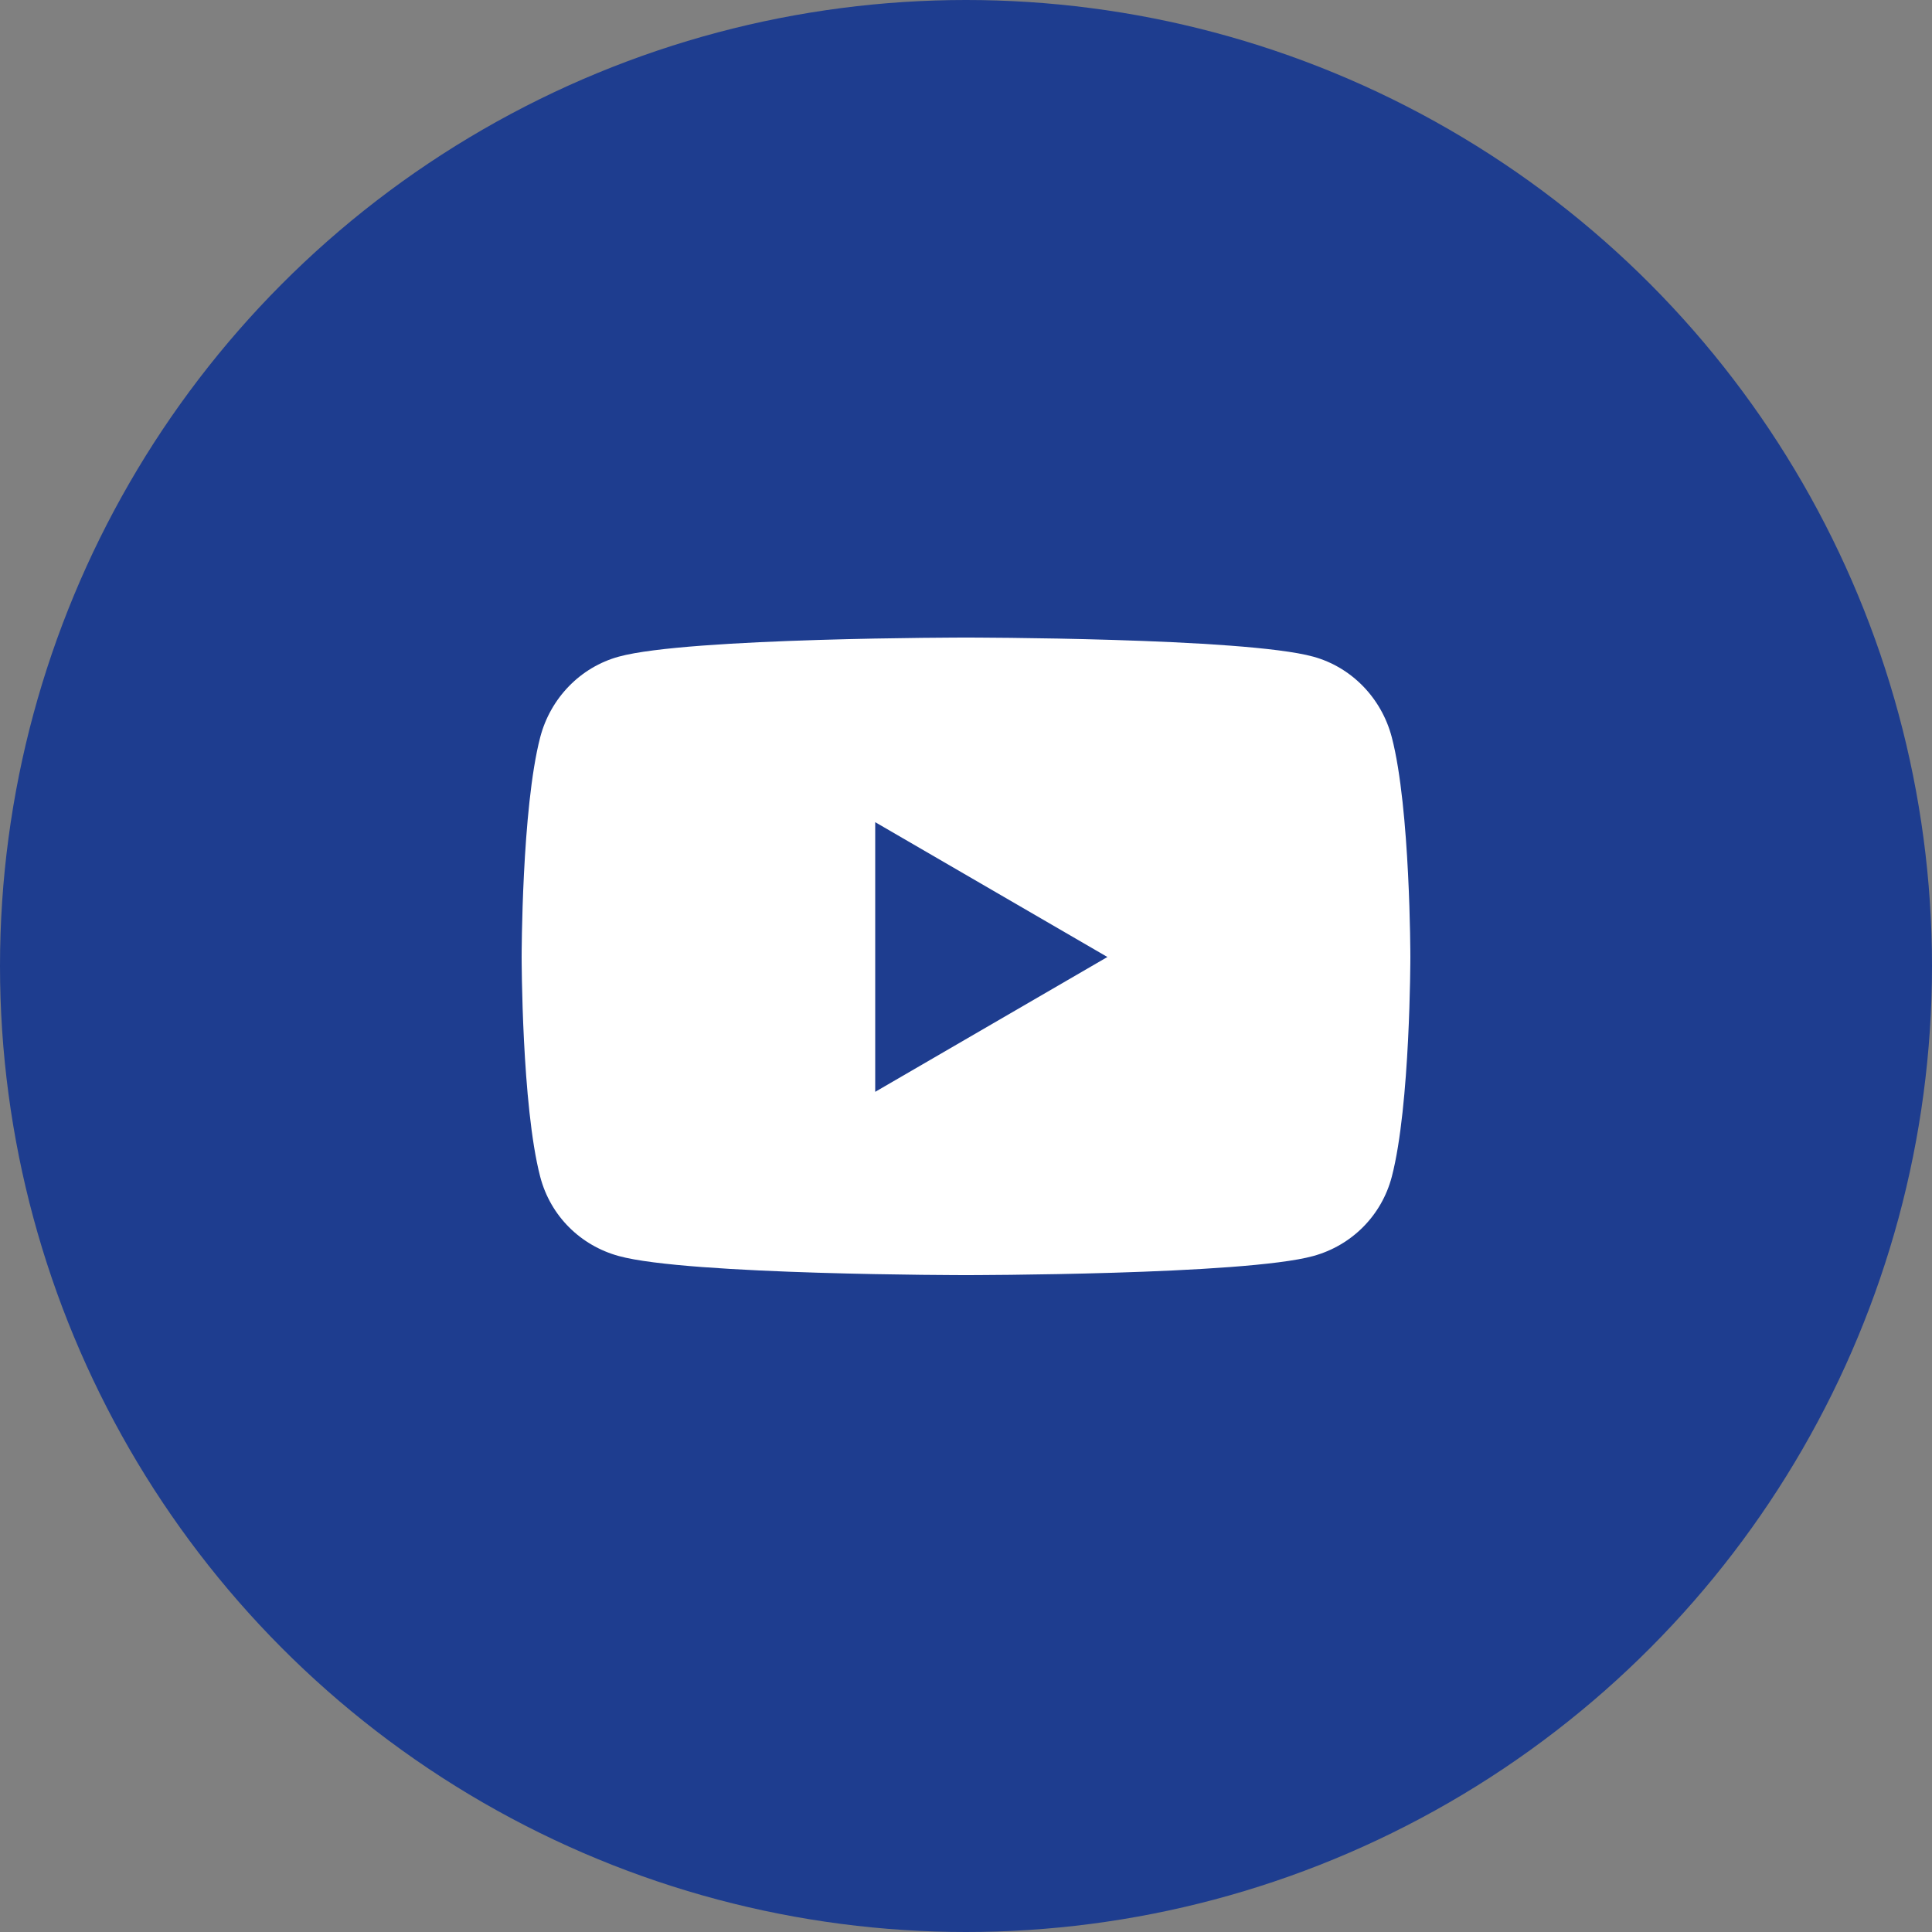
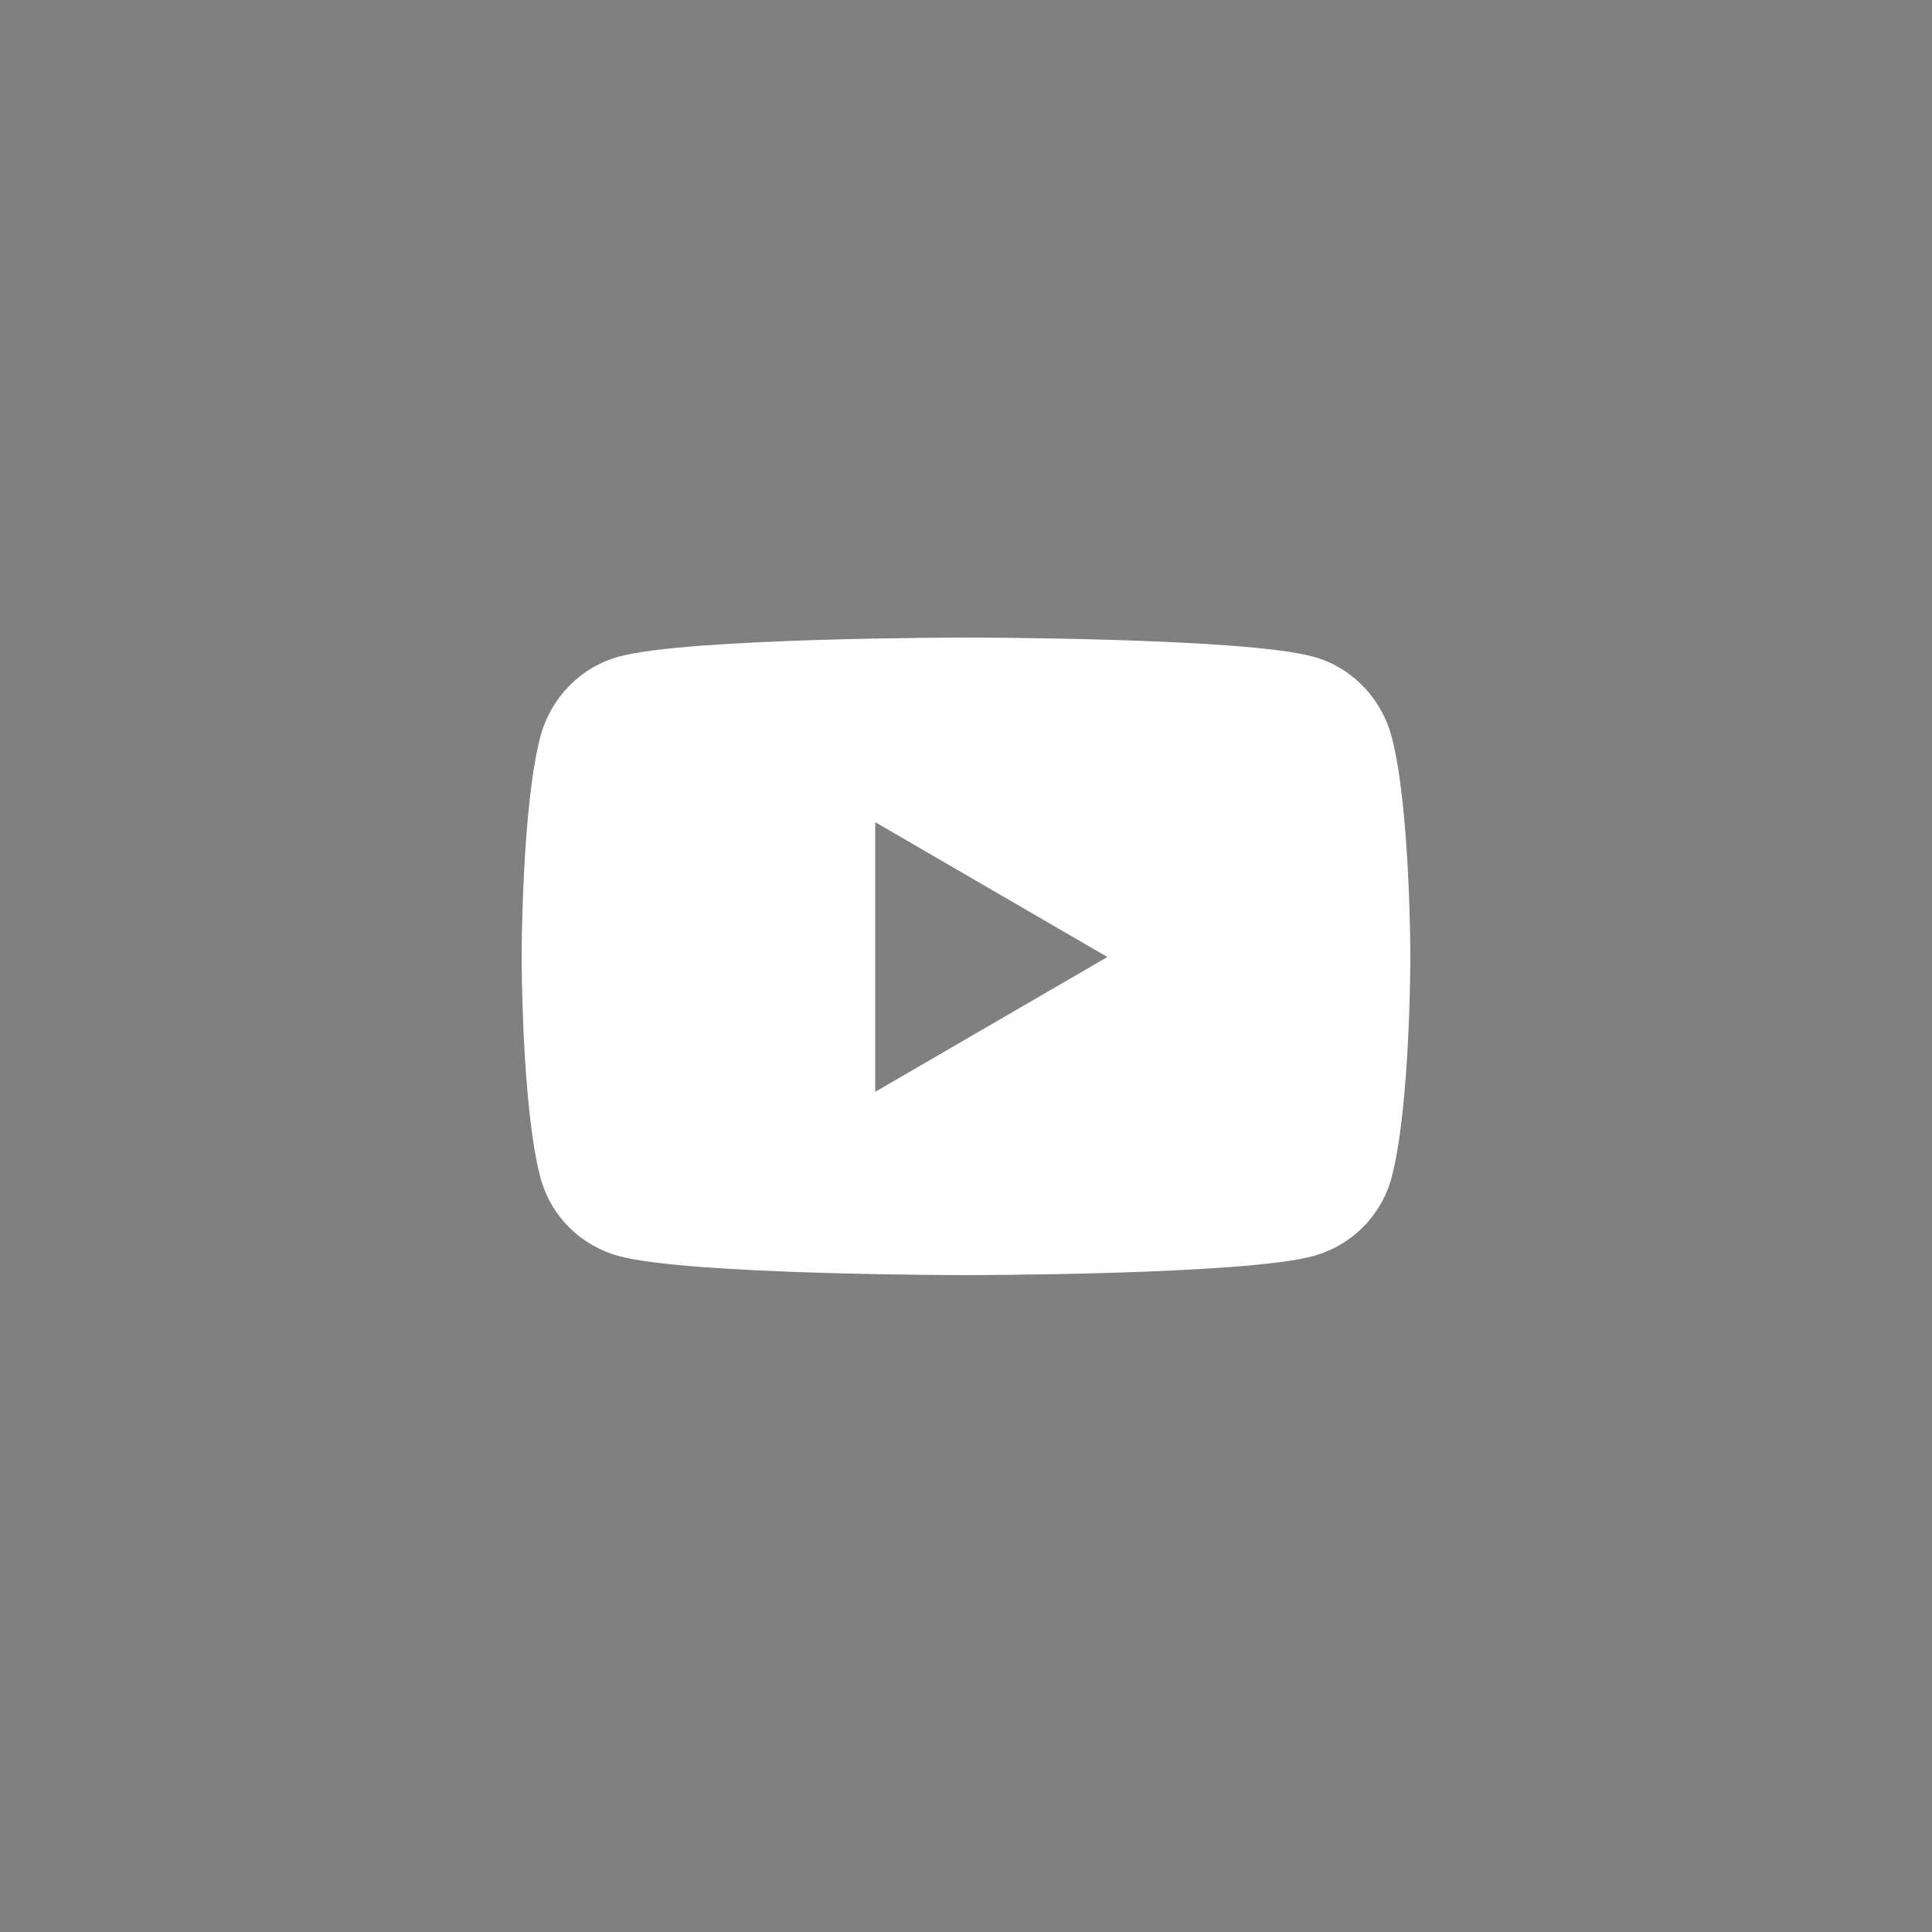
<svg xmlns="http://www.w3.org/2000/svg" width="100" height="100" viewBox="0 0 100 100" fill="none">
  <rect x="0" y="0" width="100" height="100" fill="#808080" stroke="none" />
-   <circle cx="50" cy="50" r="50" fill="#1E3D8F" />
  <path d="M72.04 38.165C71.509 36.128 69.951 34.53 67.972 33.988C64.385 33 50 33 50 33C50 33 35.615 33 32.028 33.988C30.049 34.53 28.491 36.128 27.96 38.165C27 41.852 27 49.534 27 49.534C27 49.534 27 57.217 27.96 60.904C28.491 62.941 30.049 64.47 32.028 65.012C35.615 66 50 66 50 66C50 66 64.385 66 67.972 65.012C69.951 64.47 71.509 62.932 72.04 60.904C73 57.217 73 49.534 73 49.534C73 49.534 73 41.852 72.04 38.165ZM45.301 56.513V42.556L57.319 49.534L45.301 56.513Z" fill="white" />
</svg>